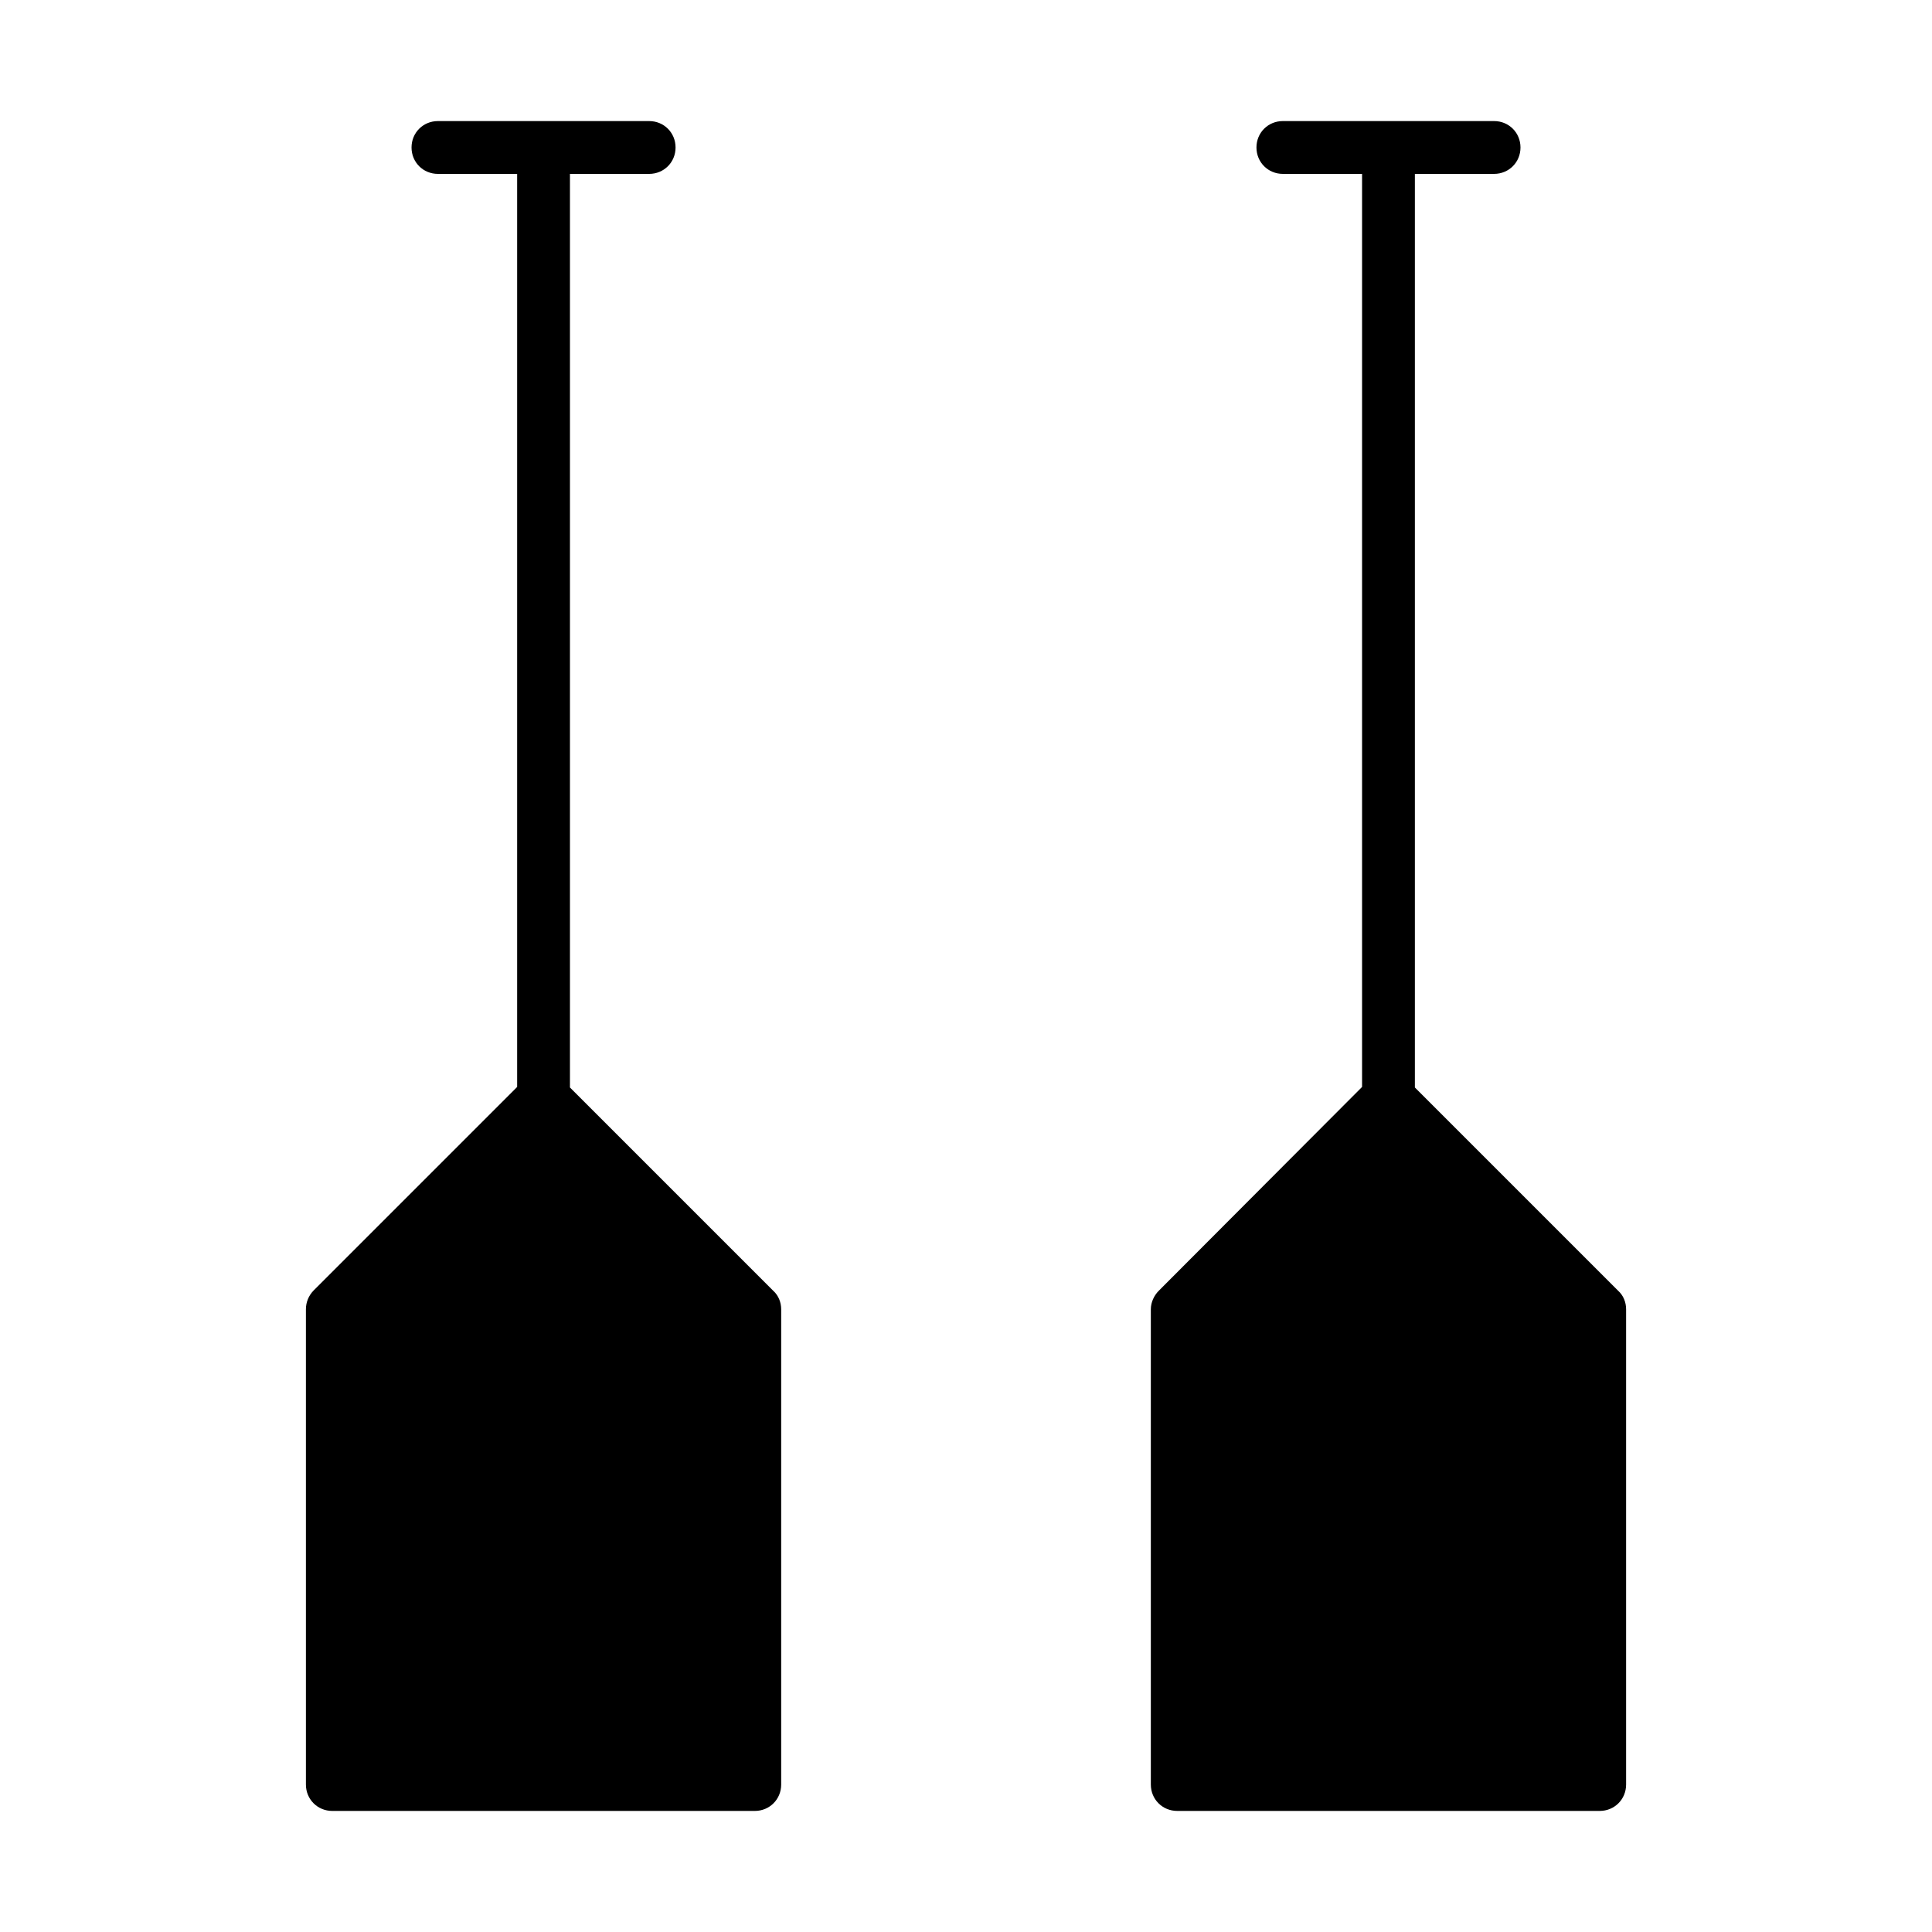
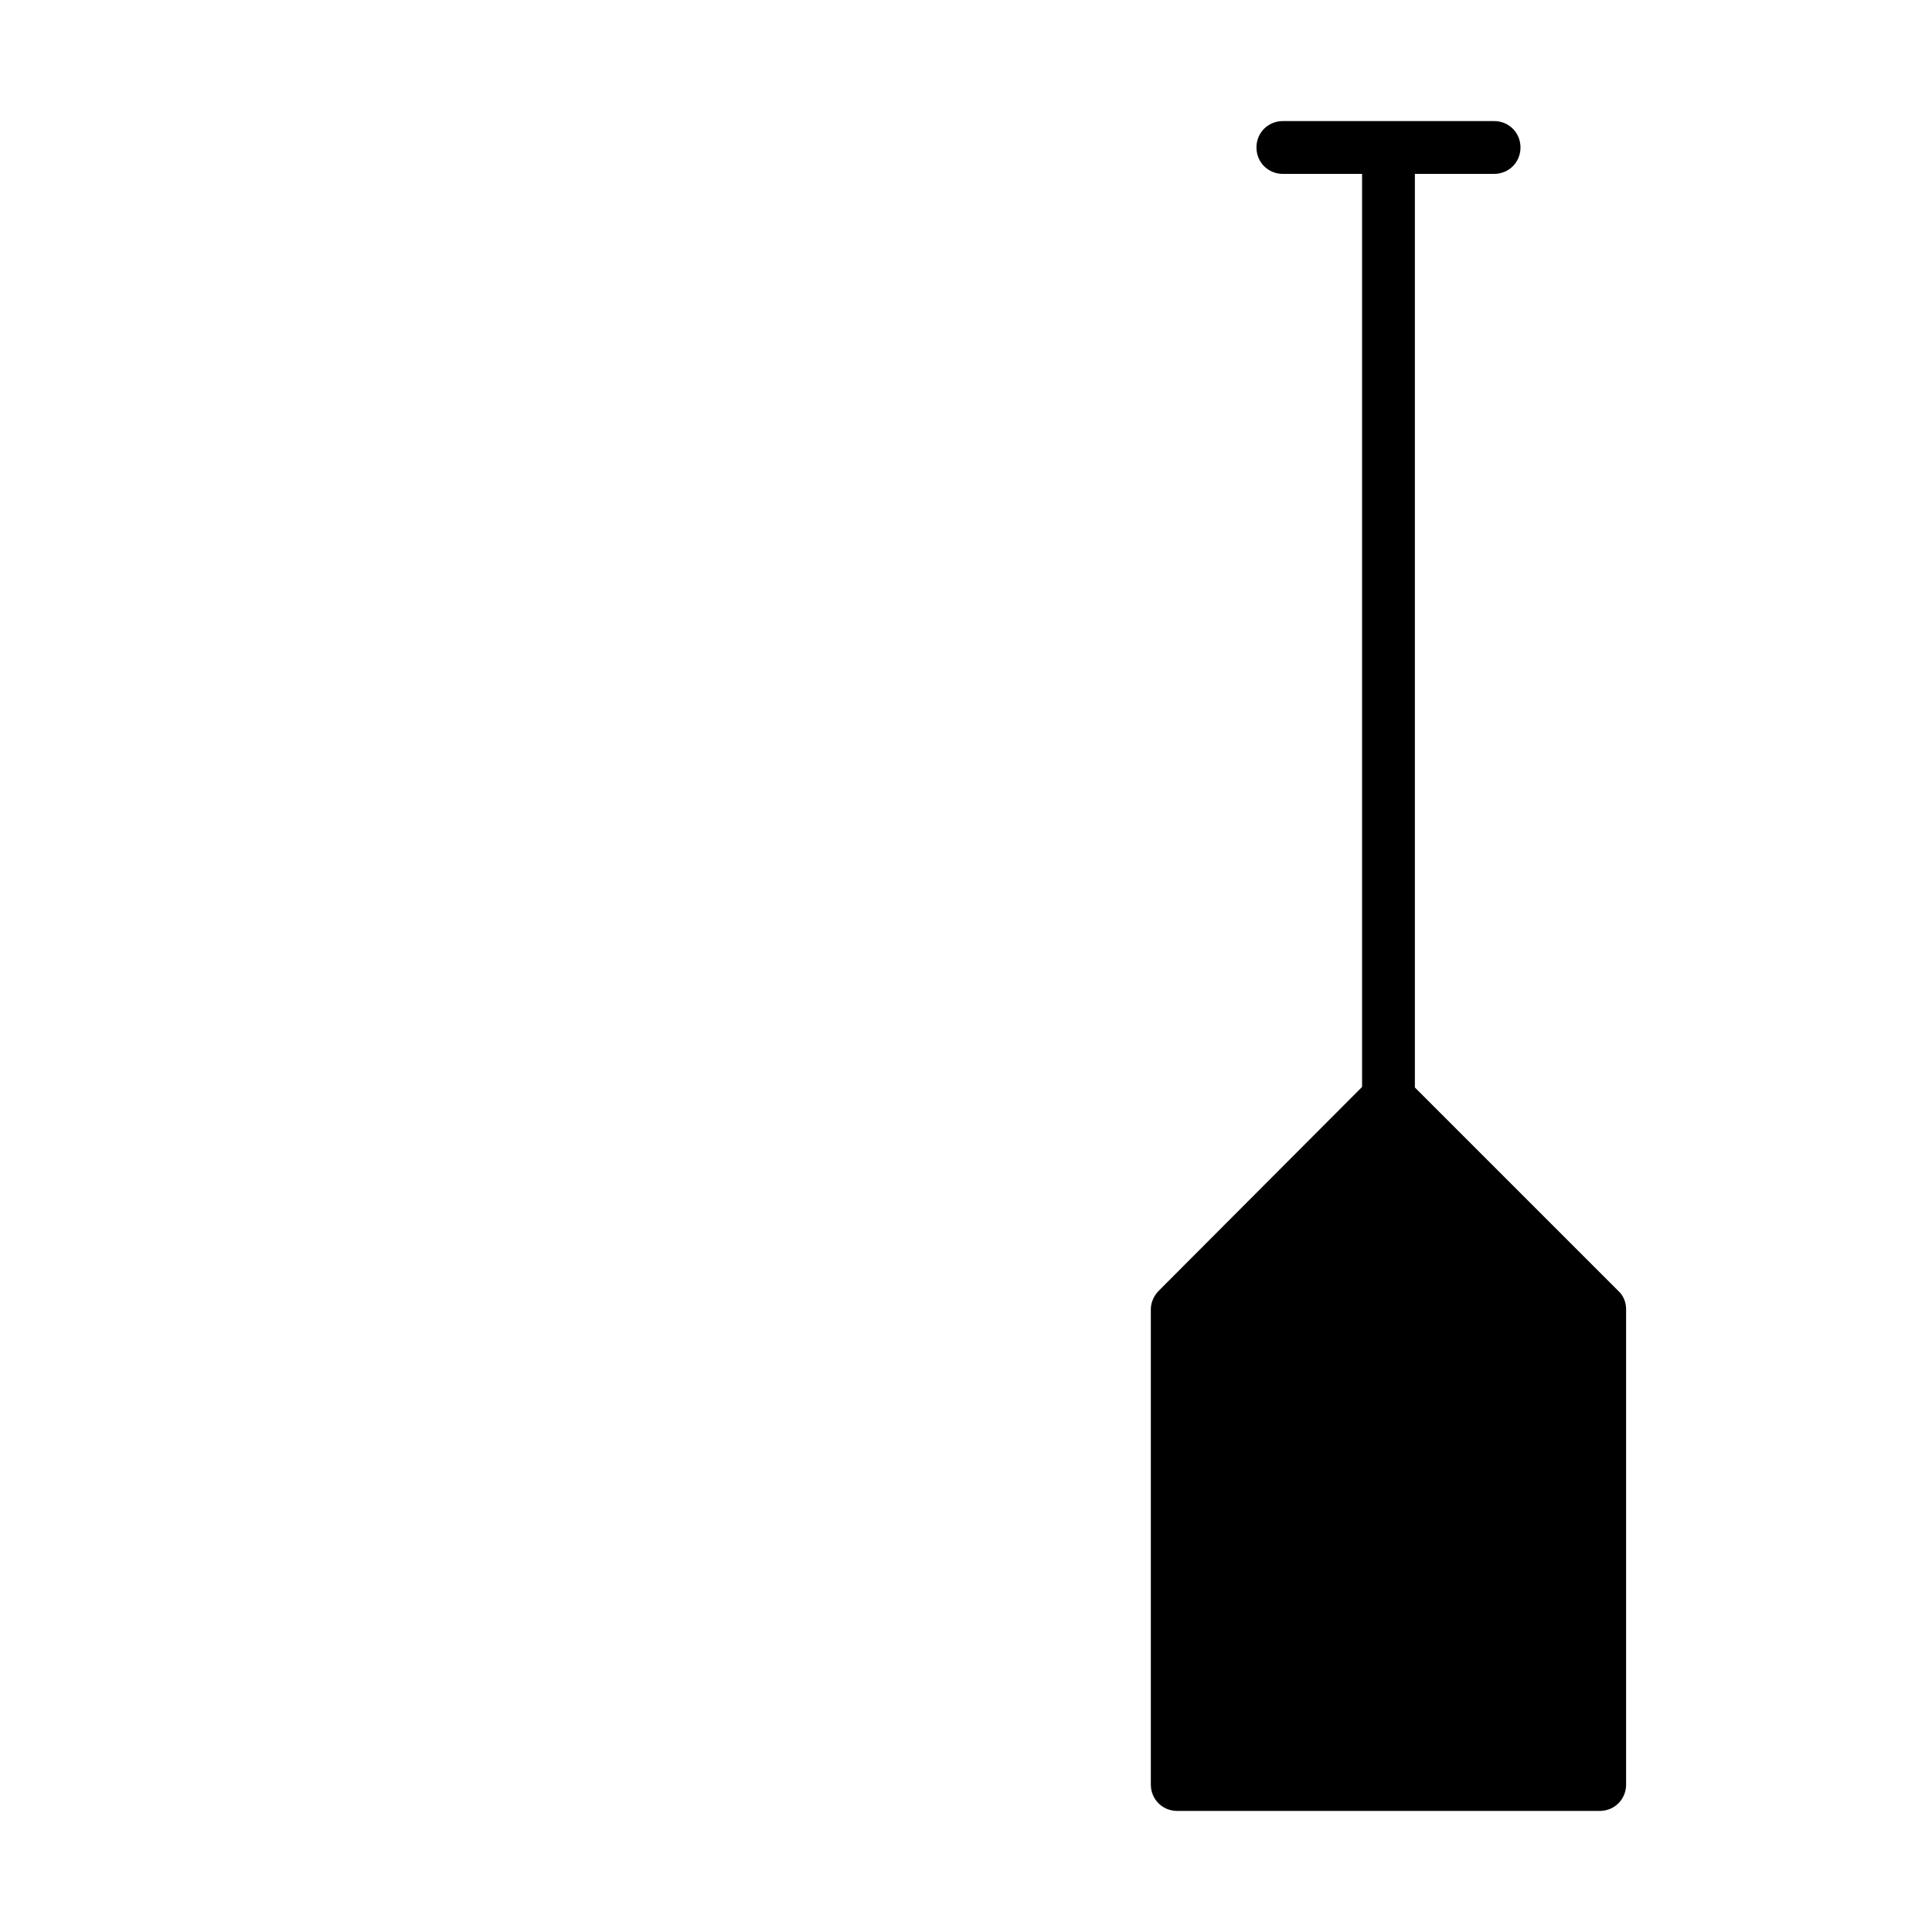
<svg xmlns="http://www.w3.org/2000/svg" fill="#000000" width="800px" height="800px" version="1.1" viewBox="144 144 512 512">
  <g>
-     <path d="m351.02 616.92v-125.95c0-1.82-0.699-3.637-2.098-4.898l-53.879-53.879v-242.11h20.992c3.918 0 6.996-3.078 6.996-6.996 0-3.922-3.078-7-6.996-7h-55.98c-3.918 0-6.996 3.078-6.996 7 0 3.918 3.078 6.996 6.996 6.996h20.992v241.97l-53.879 53.879c-1.398 1.398-2.098 3.219-2.098 5.039v125.95c0 3.918 3.078 6.996 6.996 6.996h111.96c3.918 0 6.996-3.078 6.996-6.996z" />
    <path d="m451.08 486.07c-1.258 1.258-2.098 3.078-2.098 4.898v125.95c0 3.918 3.078 6.996 6.996 6.996h111.96c3.918 0 6.996-3.078 6.996-6.996v-125.95c0-1.82-0.699-3.637-2.098-4.898l-53.879-53.879v-242.11h20.992c3.918 0 6.996-3.078 6.996-6.996 0-3.922-3.078-7-6.996-7h-55.98c-3.918 0-6.996 3.078-6.996 6.996 0 3.922 3.078 7 6.996 7h20.992v241.97z" />
  </g>
</svg>